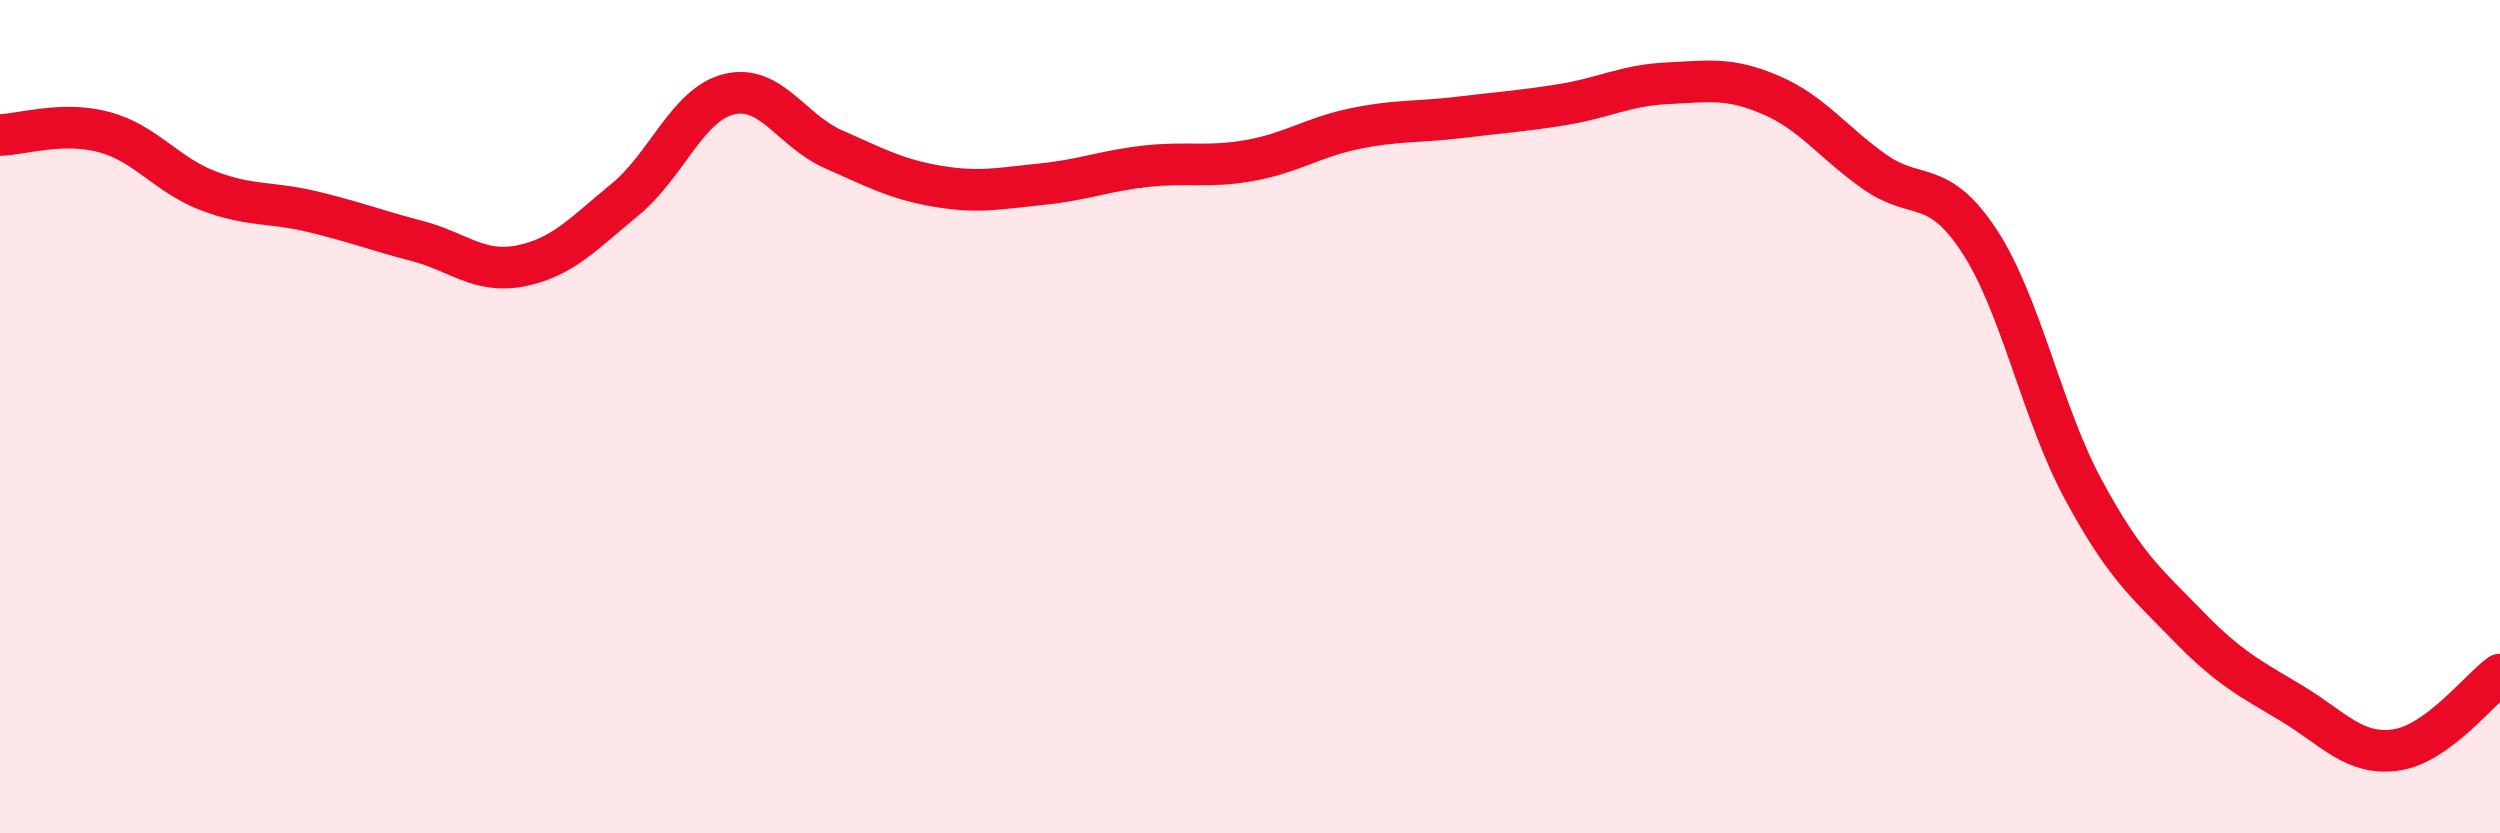
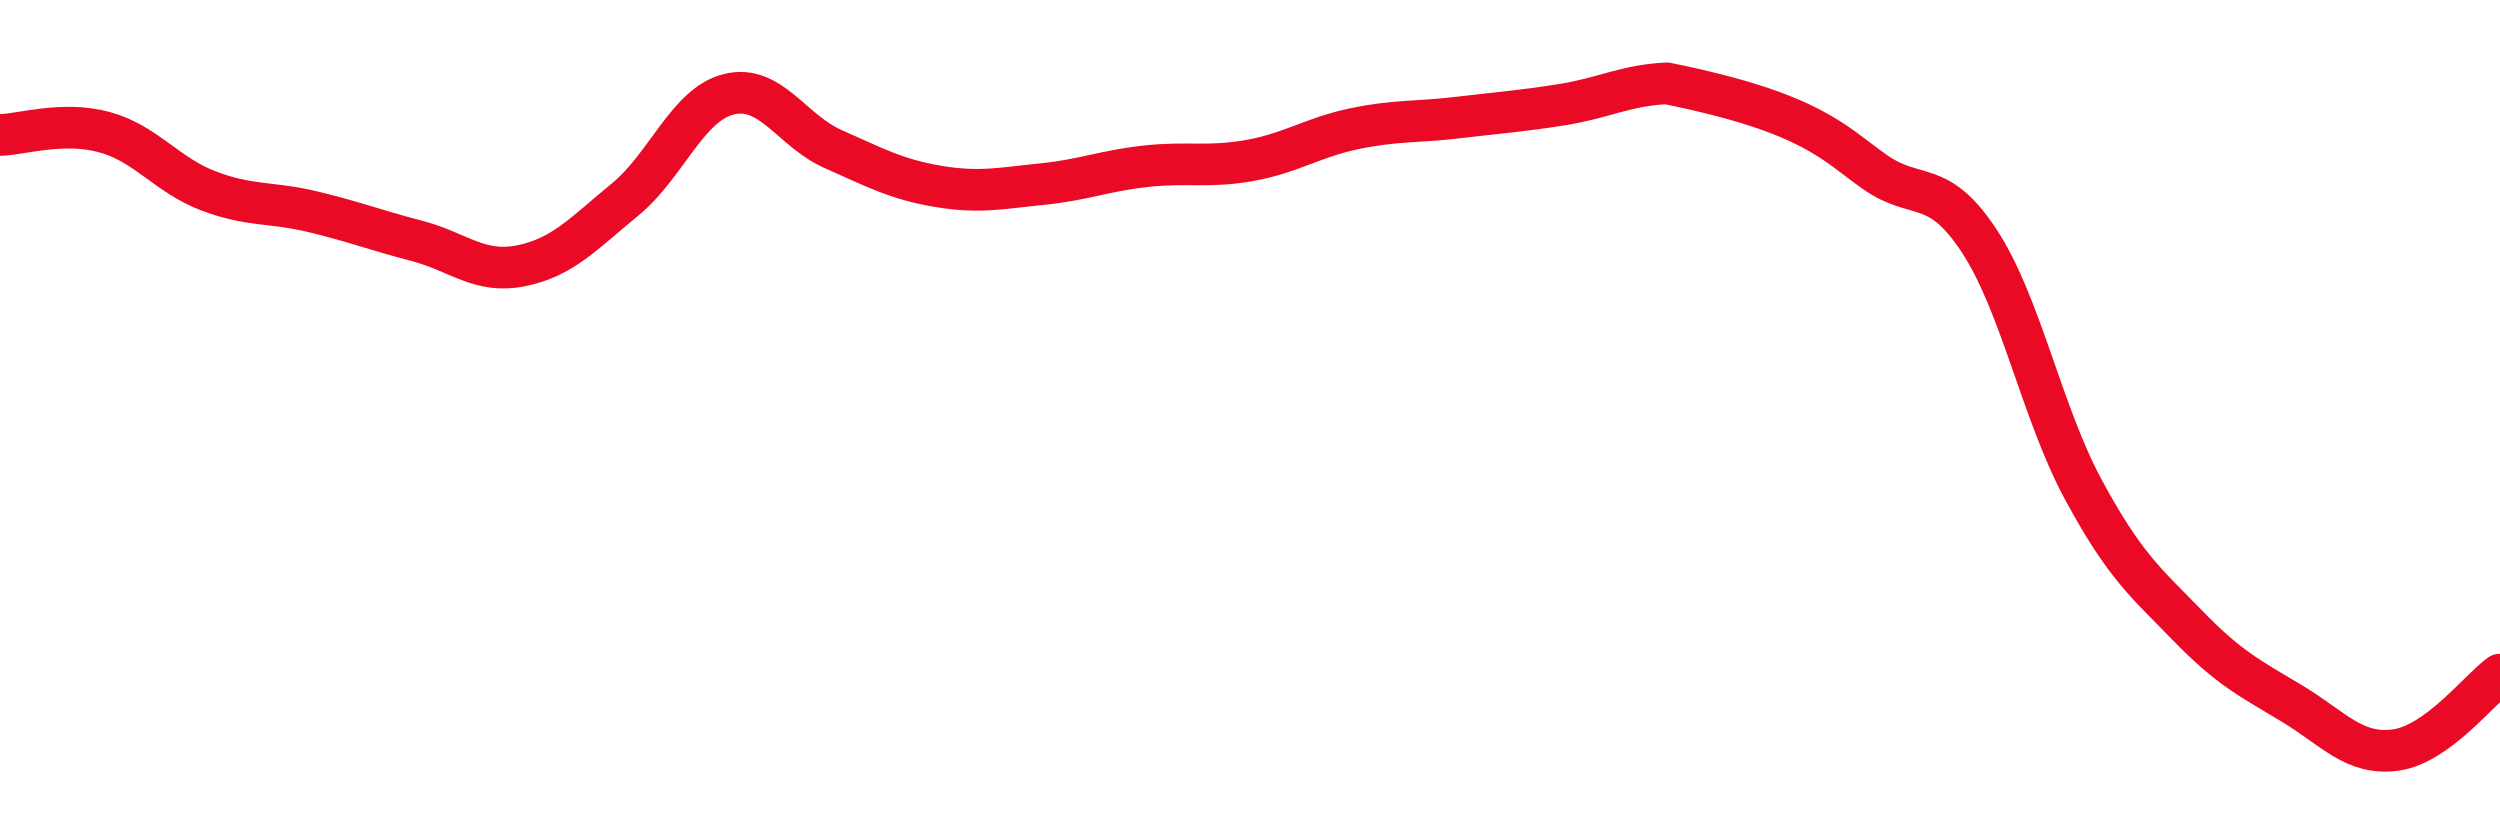
<svg xmlns="http://www.w3.org/2000/svg" width="60" height="20" viewBox="0 0 60 20">
-   <path d="M 0,3.24 C 0.5,3.23 1.5,2.9 2.5,3.17 C 3.5,3.44 4,4.2 5,4.58 C 6,4.96 6.5,4.84 7.5,5.08 C 8.5,5.32 9,5.52 10,5.78 C 11,6.04 11.5,6.58 12.5,6.38 C 13.5,6.18 14,5.61 15,4.79 C 16,3.97 16.5,2.5 17.5,2.26 C 18.5,2.02 19,3.14 20,3.58 C 21,4.02 21.5,4.3 22.5,4.47 C 23.5,4.64 24,4.52 25,4.42 C 26,4.32 26.5,4.1 27.5,3.99 C 28.5,3.88 29,4.03 30,3.85 C 31,3.67 31.5,3.3 32.5,3.09 C 33.5,2.88 34,2.94 35,2.82 C 36,2.7 36.5,2.67 37.5,2.51 C 38.5,2.35 39,2.05 40,2 C 41,1.95 41.5,1.85 42.5,2.28 C 43.5,2.71 44,3.43 45,4.13 C 46,4.83 46.5,4.26 47.5,5.78 C 48.5,7.3 49,9.9 50,11.75 C 51,13.6 51.5,13.98 52.5,15.01 C 53.5,16.04 54,16.28 55,16.88 C 56,17.48 56.5,18.14 57.5,18 C 58.5,17.86 59.5,16.55 60,16.19L60 20L0 20Z" fill="#EB0A25" opacity="0.1" stroke-linecap="round" stroke-linejoin="round" />
-   <path d="M 0,3.24 C 0.5,3.23 1.5,2.9 2.5,3.17 C 3.5,3.44 4,4.2 5,4.58 C 6,4.96 6.5,4.84 7.5,5.08 C 8.5,5.32 9,5.52 10,5.78 C 11,6.04 11.5,6.58 12.5,6.38 C 13.5,6.18 14,5.61 15,4.79 C 16,3.97 16.5,2.5 17.5,2.26 C 18.5,2.02 19,3.14 20,3.58 C 21,4.02 21.5,4.3 22.5,4.47 C 23.5,4.64 24,4.52 25,4.42 C 26,4.32 26.5,4.1 27.5,3.99 C 28.5,3.88 29,4.03 30,3.85 C 31,3.67 31.5,3.3 32.5,3.09 C 33.5,2.88 34,2.94 35,2.82 C 36,2.7 36.5,2.67 37.5,2.51 C 38.5,2.35 39,2.05 40,2 C 41,1.95 41.5,1.85 42.5,2.28 C 43.5,2.71 44,3.43 45,4.13 C 46,4.83 46.5,4.26 47.5,5.78 C 48.5,7.3 49,9.9 50,11.75 C 51,13.6 51.5,13.98 52.5,15.01 C 53.5,16.04 54,16.28 55,16.88 C 56,17.48 56.5,18.14 57.5,18 C 58.5,17.86 59.5,16.55 60,16.19" stroke="#EB0A25" stroke-width="1" fill="none" stroke-linecap="round" stroke-linejoin="round" />
+   <path d="M 0,3.24 C 0.5,3.23 1.5,2.9 2.5,3.17 C 3.5,3.44 4,4.2 5,4.58 C 6,4.96 6.5,4.84 7.5,5.08 C 8.5,5.32 9,5.52 10,5.78 C 11,6.04 11.5,6.58 12.5,6.38 C 13.5,6.18 14,5.61 15,4.79 C 16,3.97 16.5,2.5 17.5,2.26 C 18.5,2.02 19,3.14 20,3.58 C 21,4.02 21.5,4.3 22.5,4.47 C 23.5,4.64 24,4.52 25,4.42 C 26,4.32 26.5,4.1 27.5,3.99 C 28.5,3.88 29,4.03 30,3.85 C 31,3.67 31.5,3.3 32.5,3.09 C 33.5,2.88 34,2.94 35,2.82 C 36,2.7 36.5,2.67 37.5,2.51 C 38.5,2.35 39,2.05 40,2 C 43.5,2.71 44,3.43 45,4.13 C 46,4.83 46.5,4.26 47.5,5.78 C 48.5,7.3 49,9.9 50,11.75 C 51,13.6 51.5,13.98 52.5,15.01 C 53.5,16.04 54,16.28 55,16.88 C 56,17.48 56.5,18.14 57.5,18 C 58.5,17.86 59.5,16.55 60,16.19" stroke="#EB0A25" stroke-width="1" fill="none" stroke-linecap="round" stroke-linejoin="round" />
</svg>